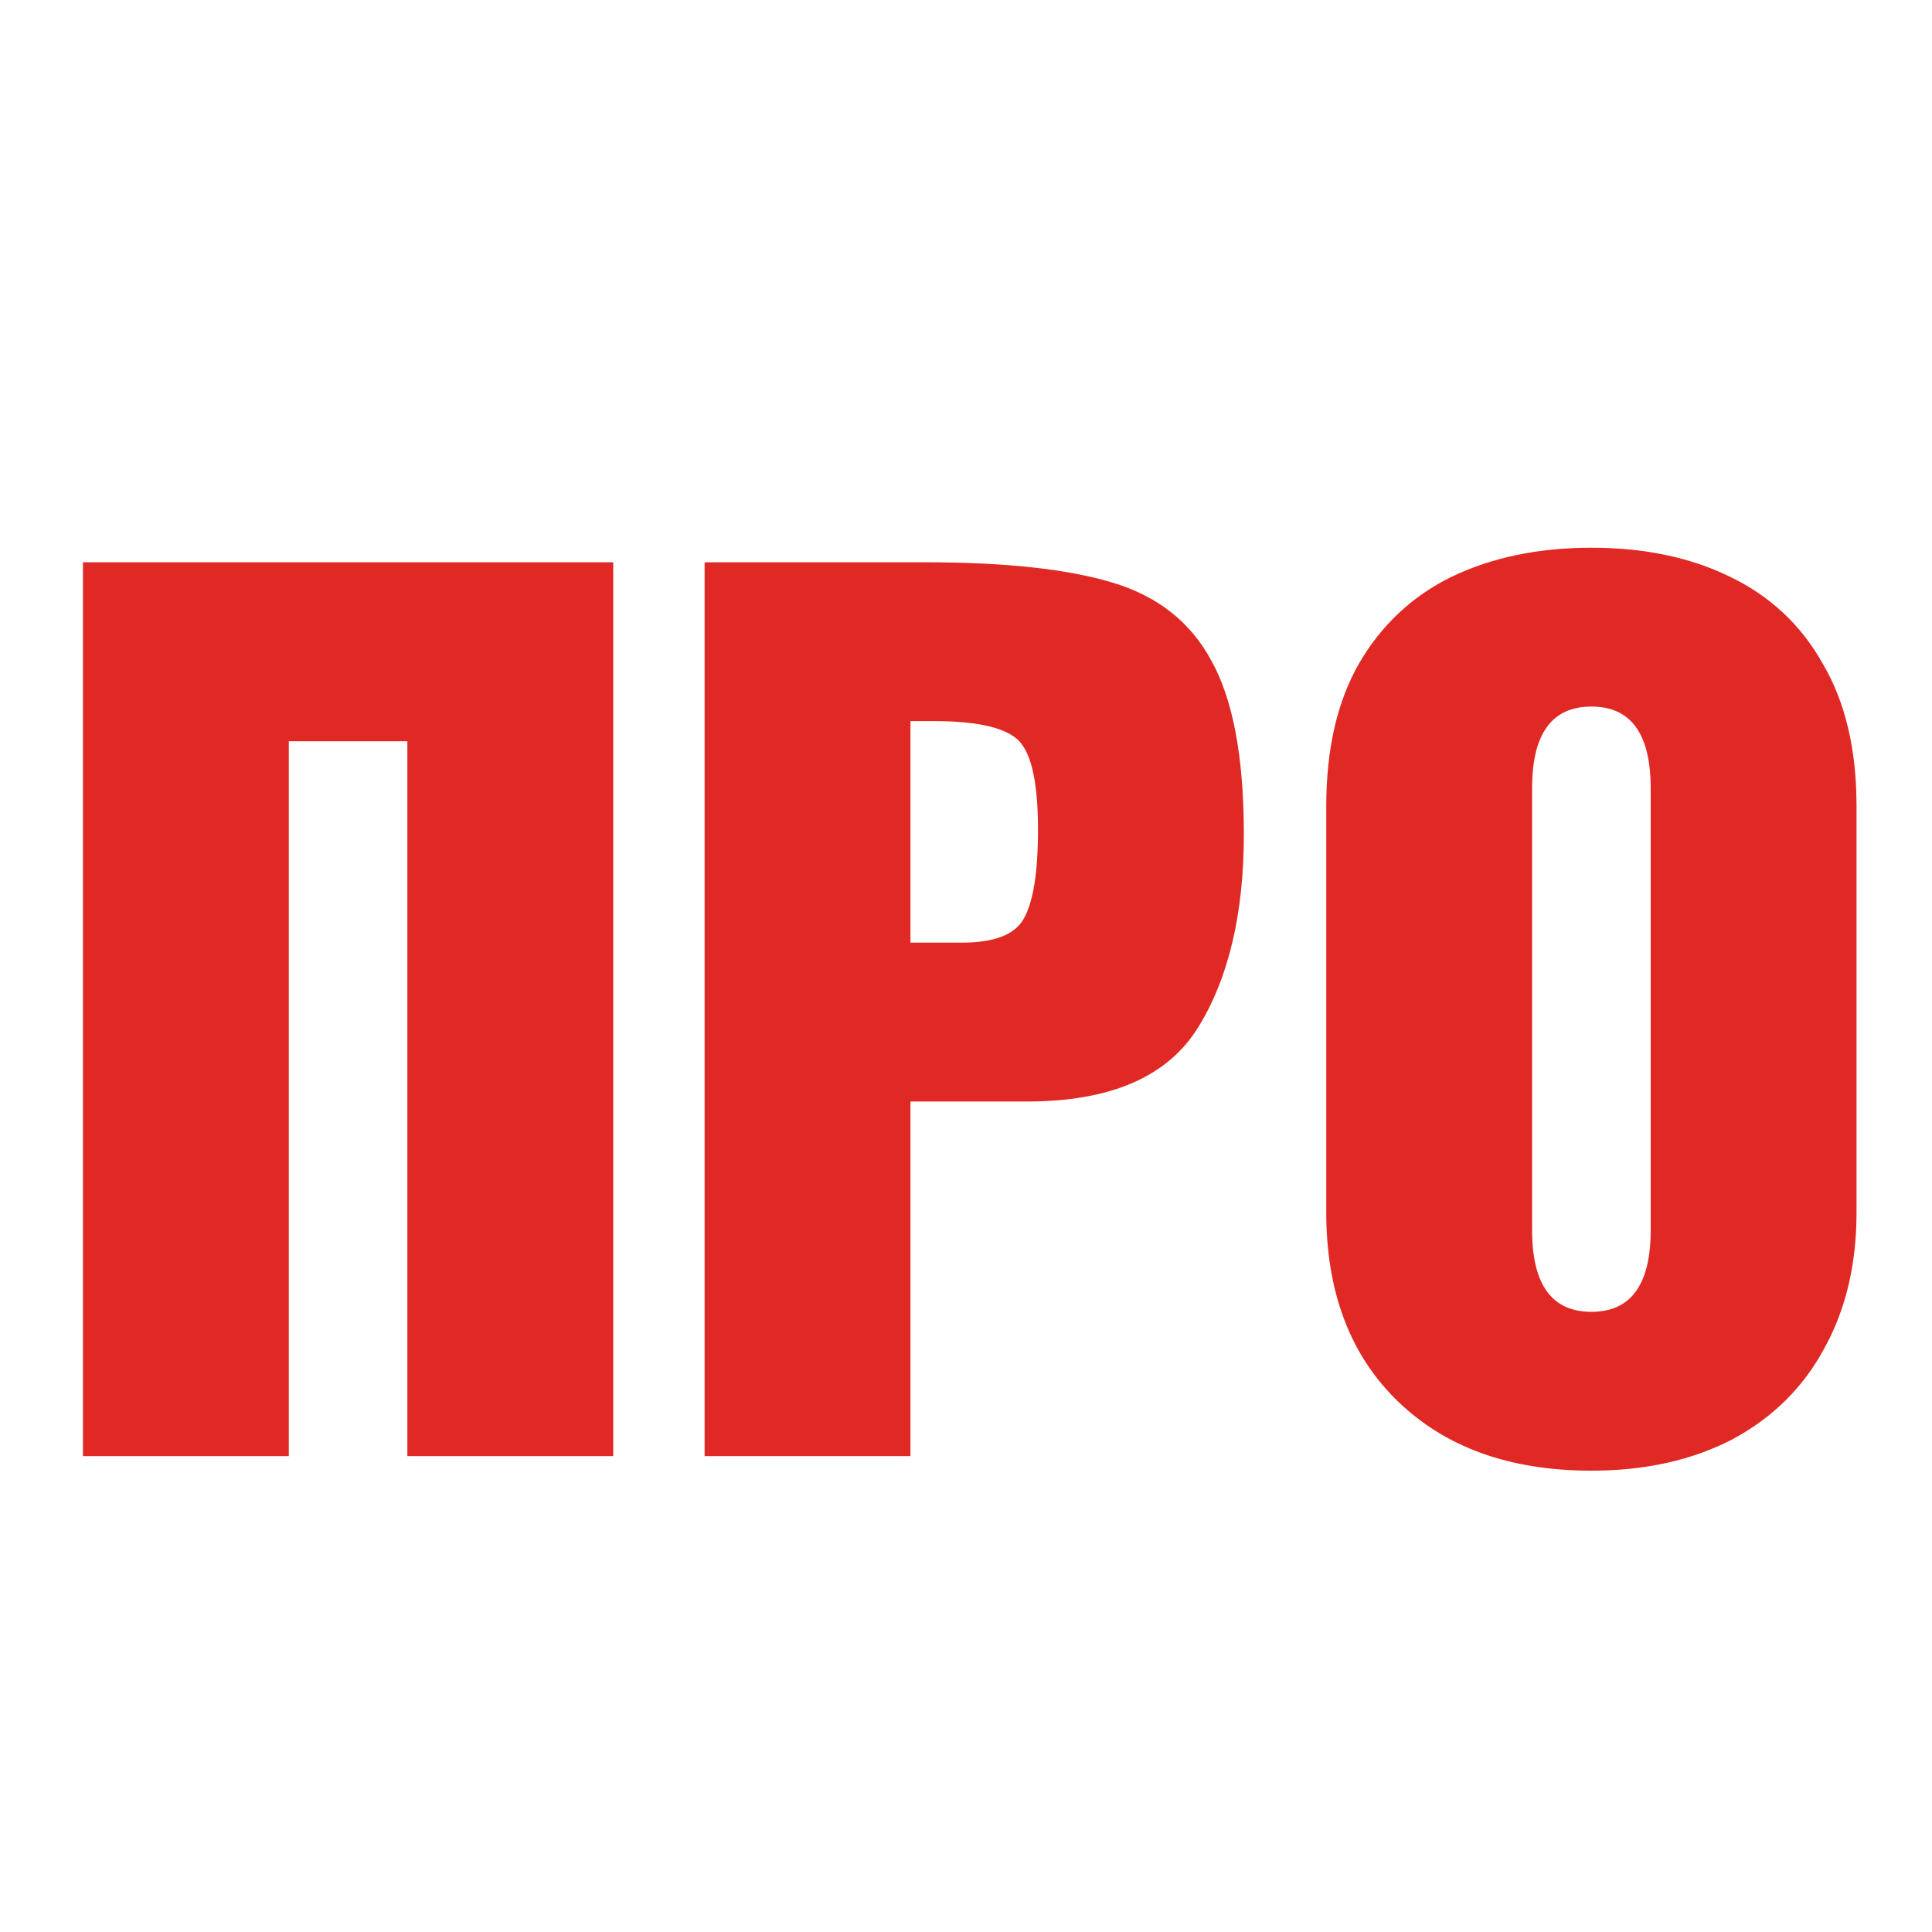
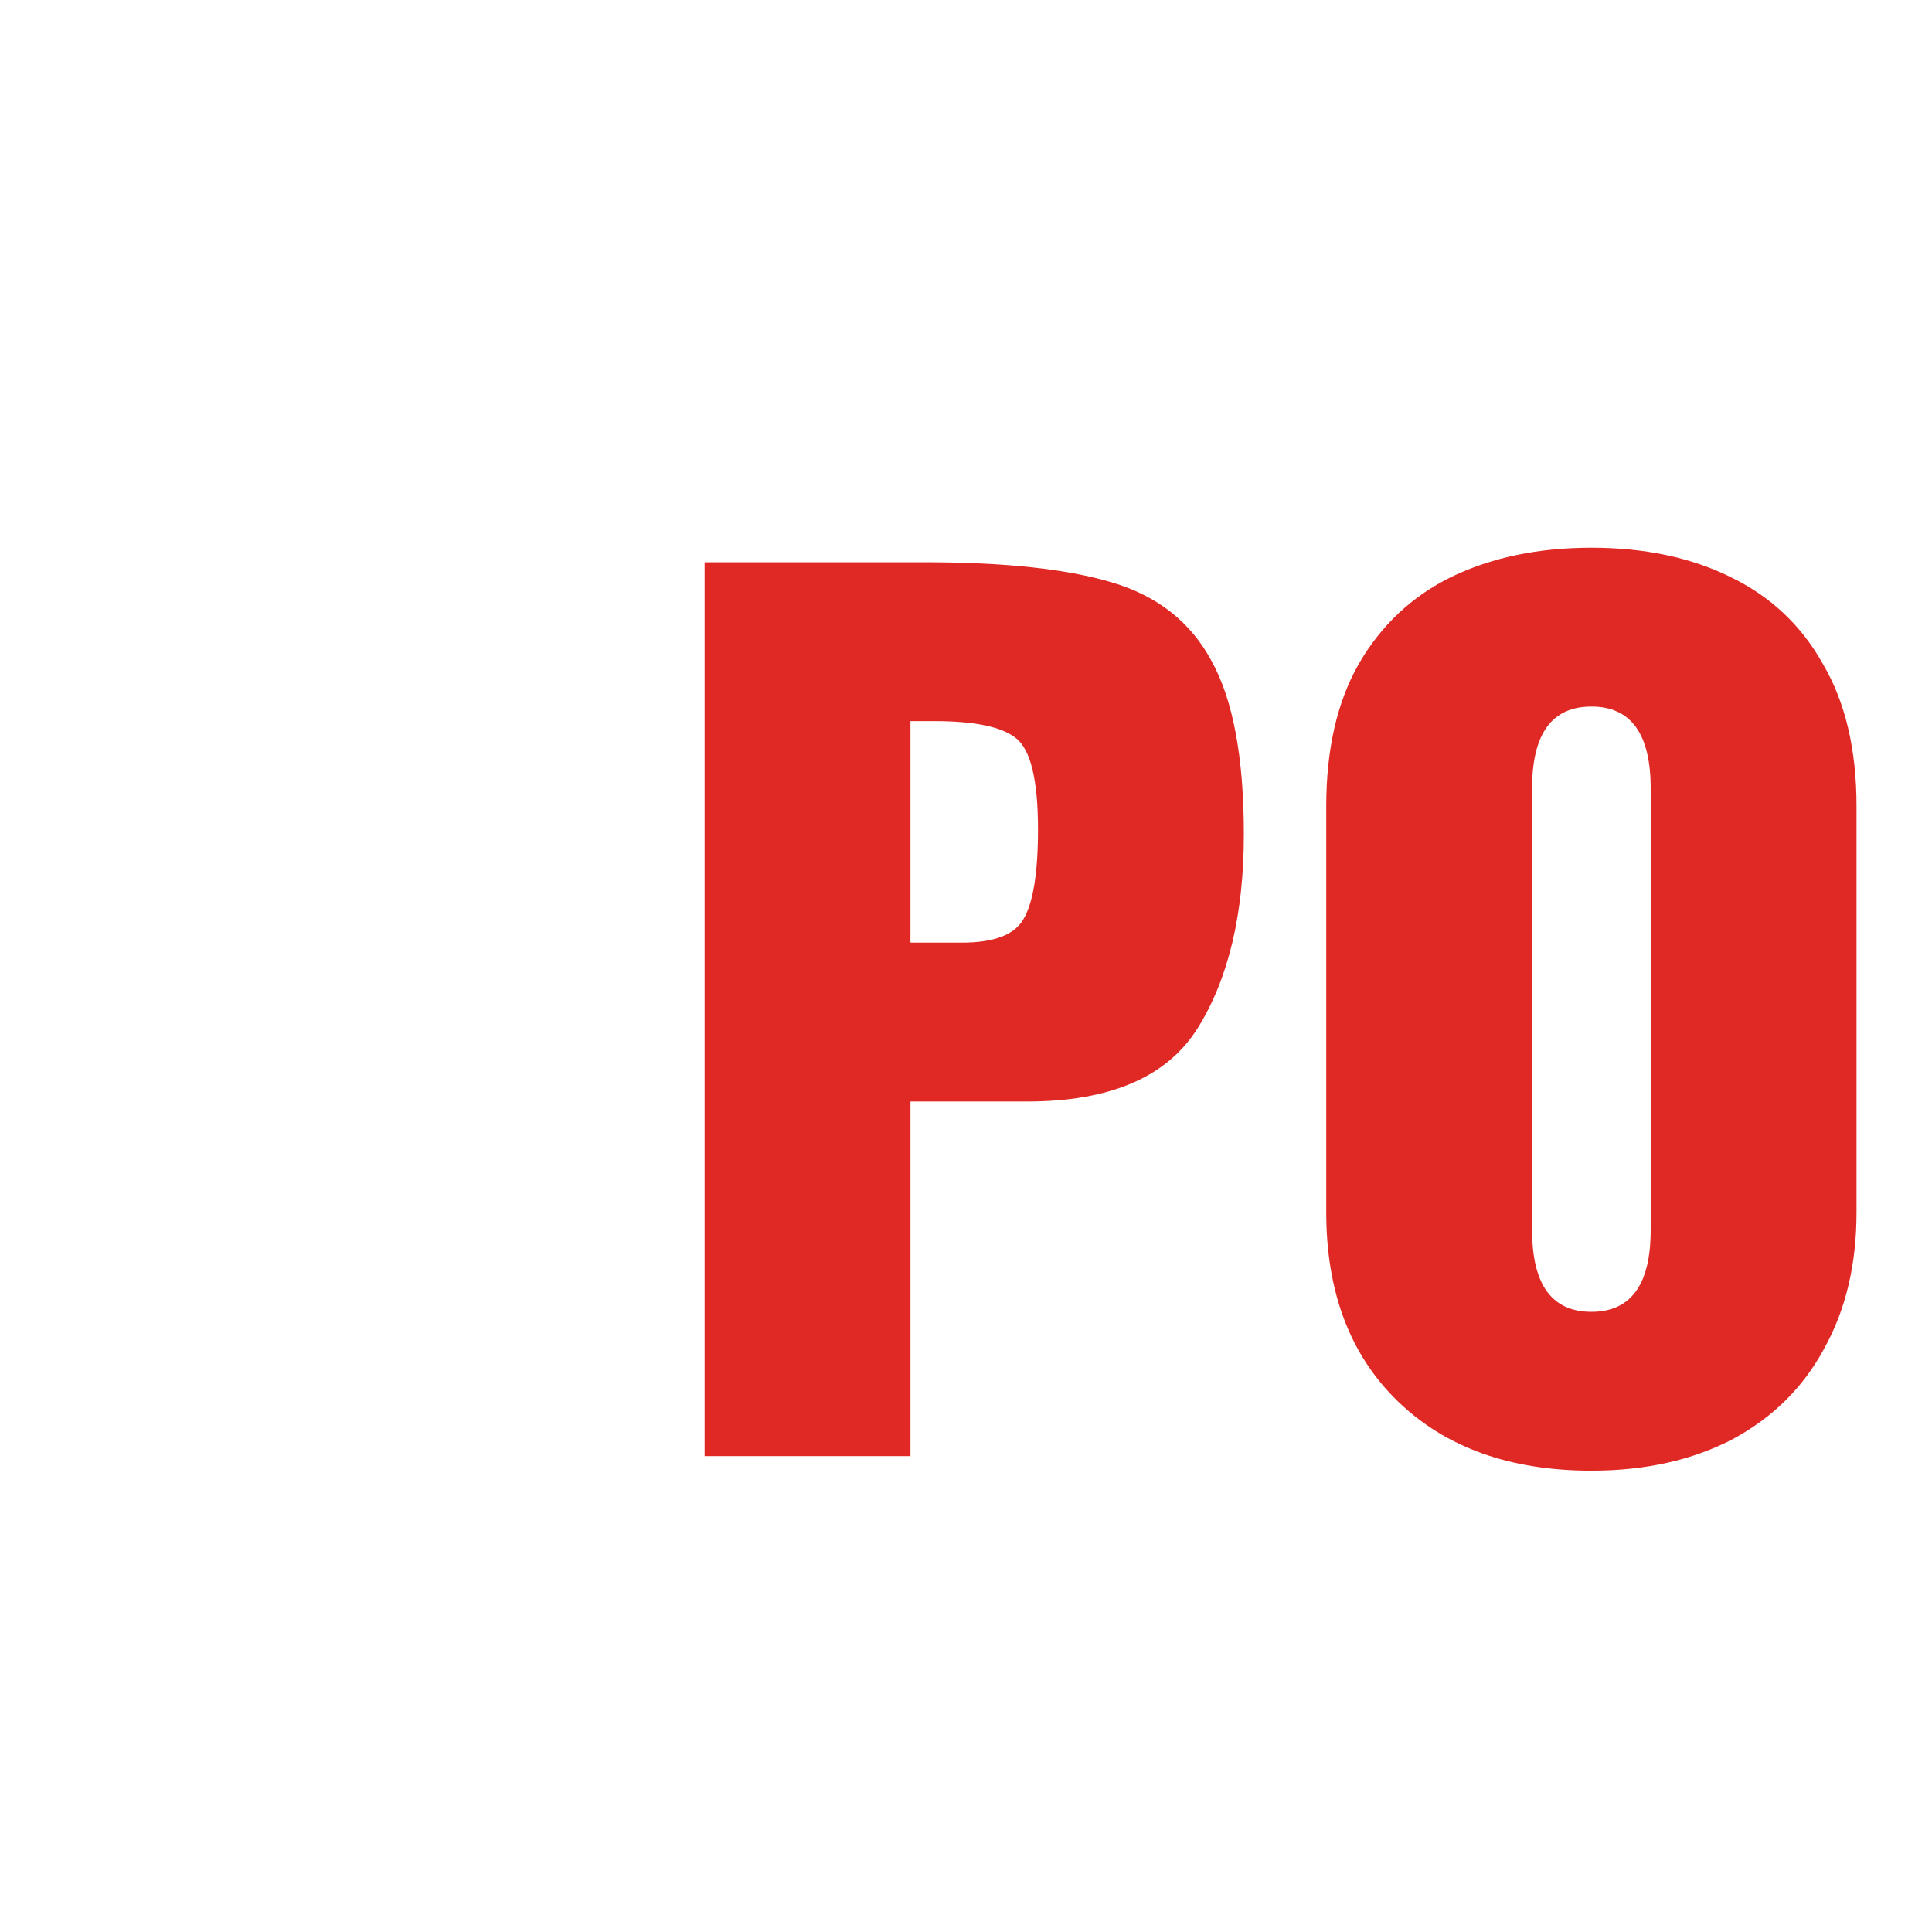
<svg xmlns="http://www.w3.org/2000/svg" width="64" height="64" viewBox="0 0 64 64" fill="none">
-   <rect width="64" height="64" fill="white" />
  <path d="M50.753 26.112V40.75C50.753 42.554 51.407 43.456 52.717 43.456C54.026 43.456 54.681 42.554 54.681 40.75V26.112C54.681 24.308 54.026 23.406 52.717 23.406C51.407 23.406 50.753 24.308 50.753 26.112ZM43.934 40.157V26.705C43.934 24.827 44.292 23.258 45.008 21.998C45.75 20.713 46.775 19.75 48.084 19.108C49.419 18.465 50.963 18.144 52.717 18.144C54.471 18.144 56.003 18.465 57.312 19.108C58.646 19.75 59.672 20.713 60.388 21.998C61.129 23.258 61.5 24.827 61.5 26.705V40.157C61.5 41.887 61.142 43.394 60.425 44.679C59.733 45.964 58.721 46.964 57.386 47.681C56.052 48.372 54.496 48.718 52.717 48.718C50.024 48.718 47.887 47.952 46.306 46.421C44.724 44.889 43.934 42.801 43.934 40.157Z" fill="#E02925" />
  <path d="M30.16 23.888V31.226H31.865C32.927 31.226 33.606 30.967 33.903 30.448C34.224 29.904 34.385 28.916 34.385 27.483C34.385 25.828 34.138 24.815 33.643 24.444C33.174 24.073 32.272 23.888 30.938 23.888H30.16ZM23.341 48.236V18.626H30.642C33.285 18.626 35.348 18.848 36.831 19.293C38.338 19.738 39.437 20.602 40.129 21.887C40.845 23.172 41.204 25.087 41.204 27.631C41.204 30.275 40.697 32.412 39.684 34.043C38.671 35.673 36.781 36.489 34.014 36.489H30.16V48.236H23.341Z" fill="#E02925" />
-   <path d="M20.314 48.236H13.495V24.555H9.567V48.236H2.748V18.626H20.314V48.236Z" fill="#E02925" />
</svg>